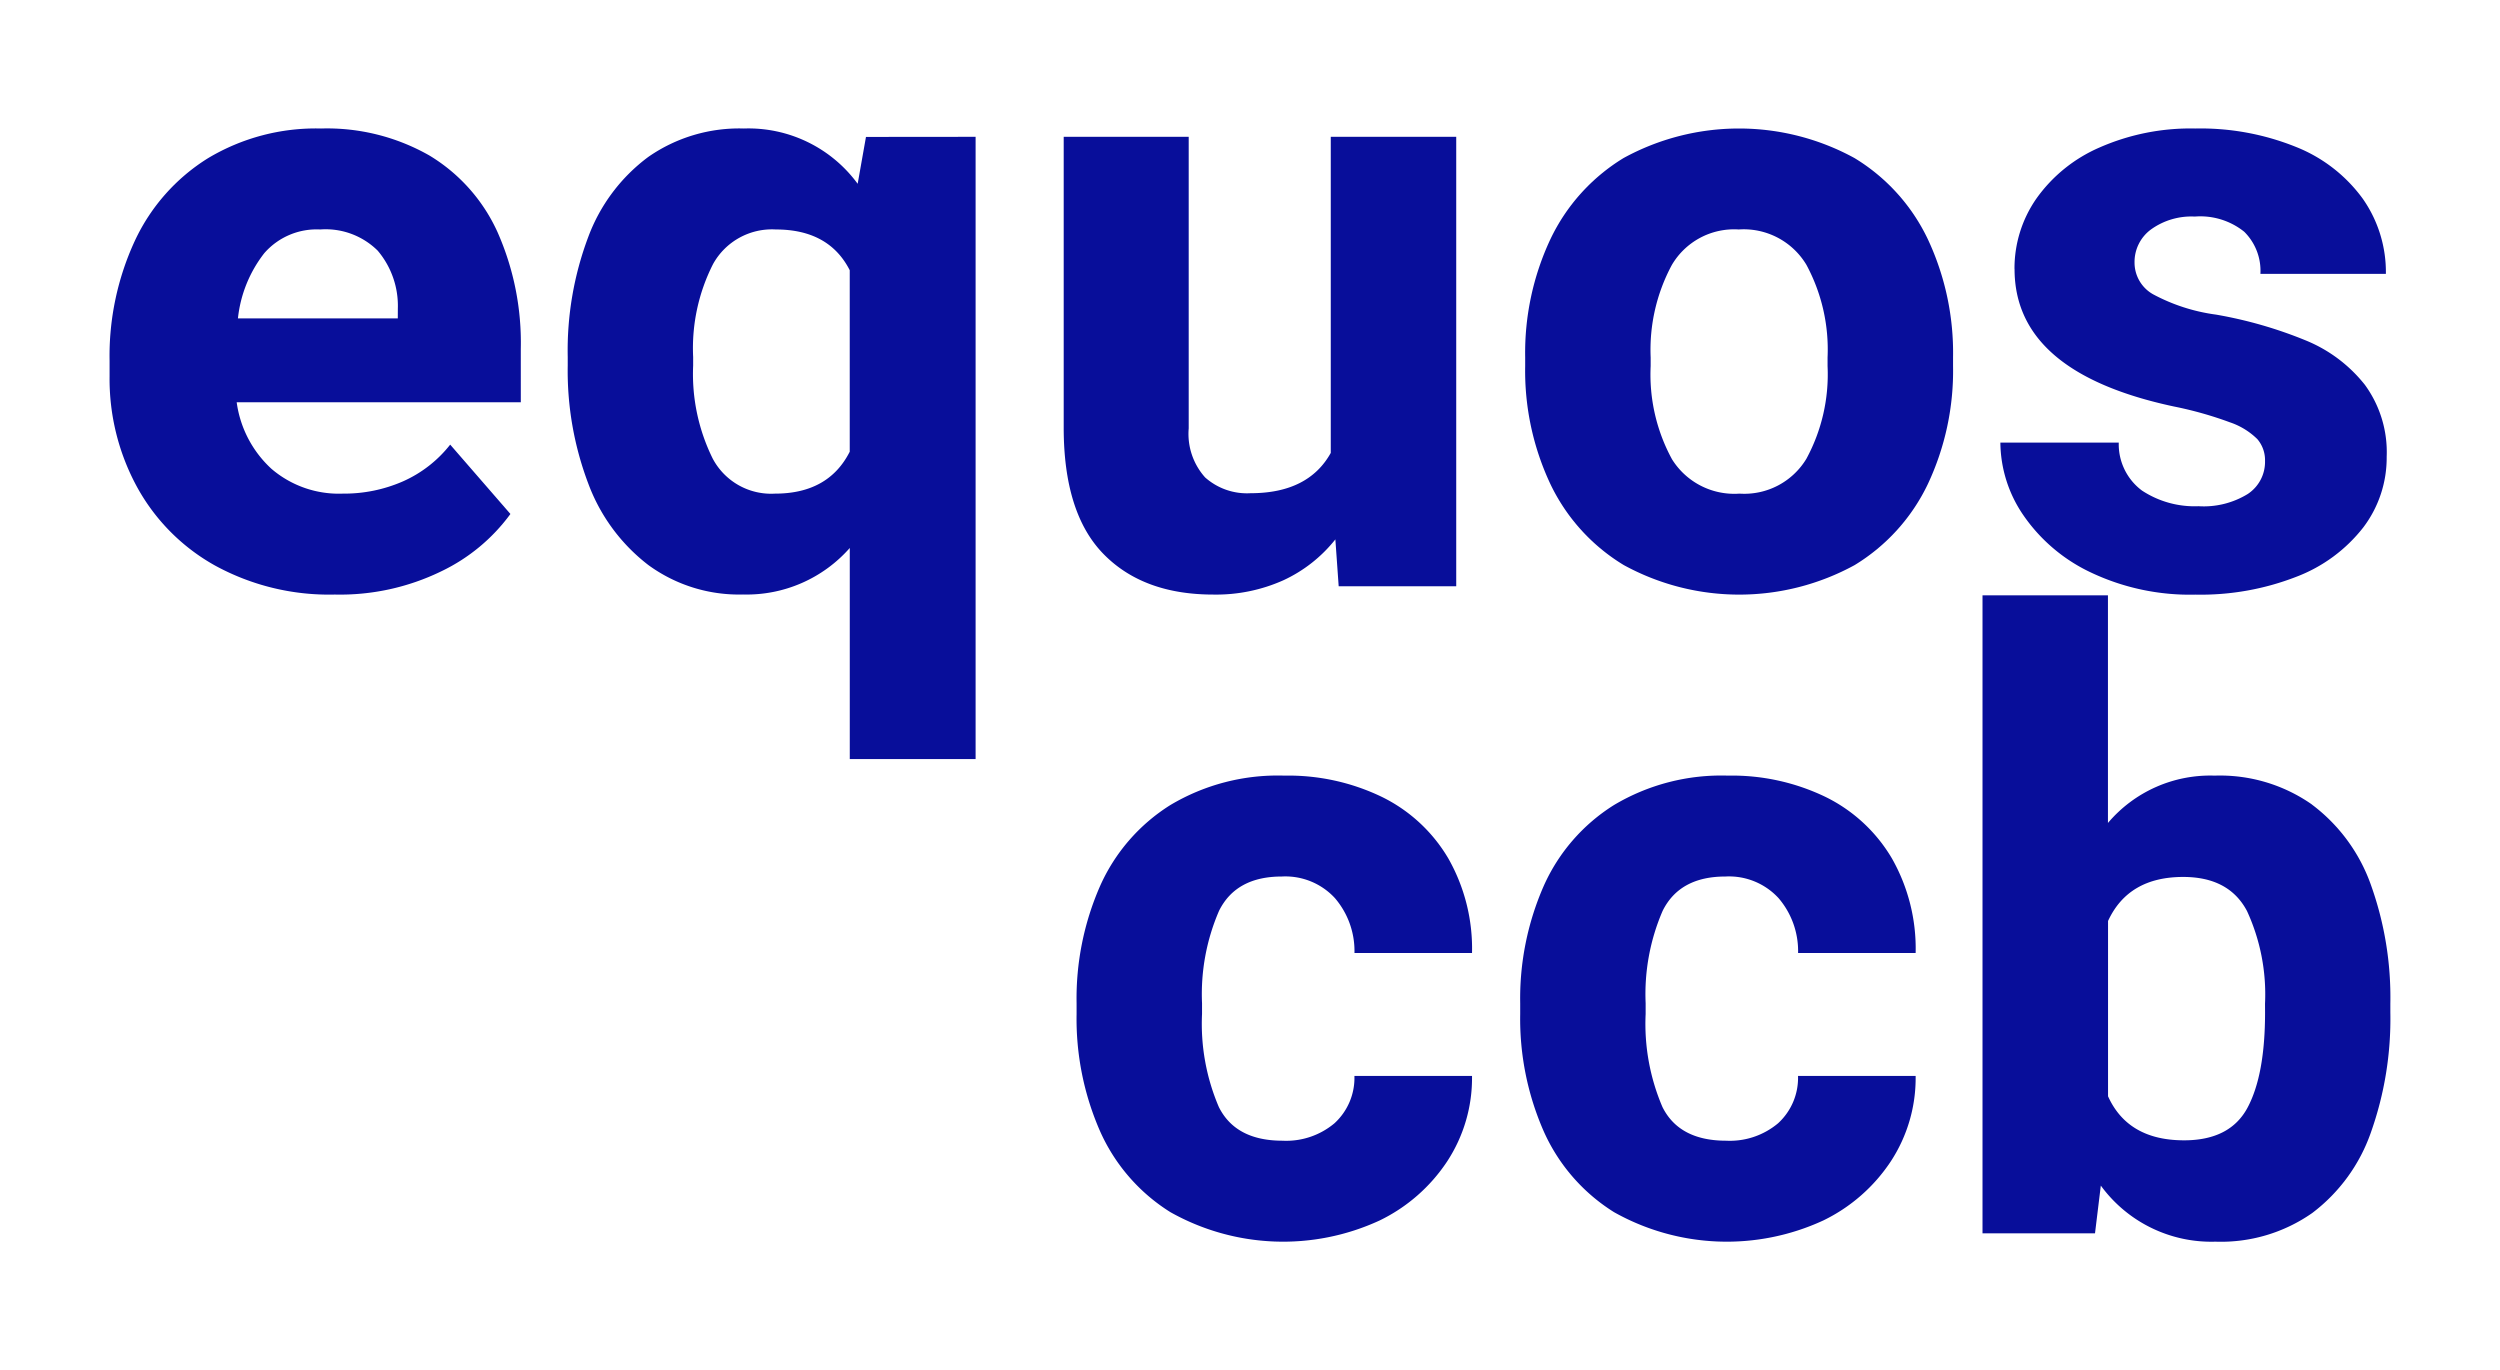
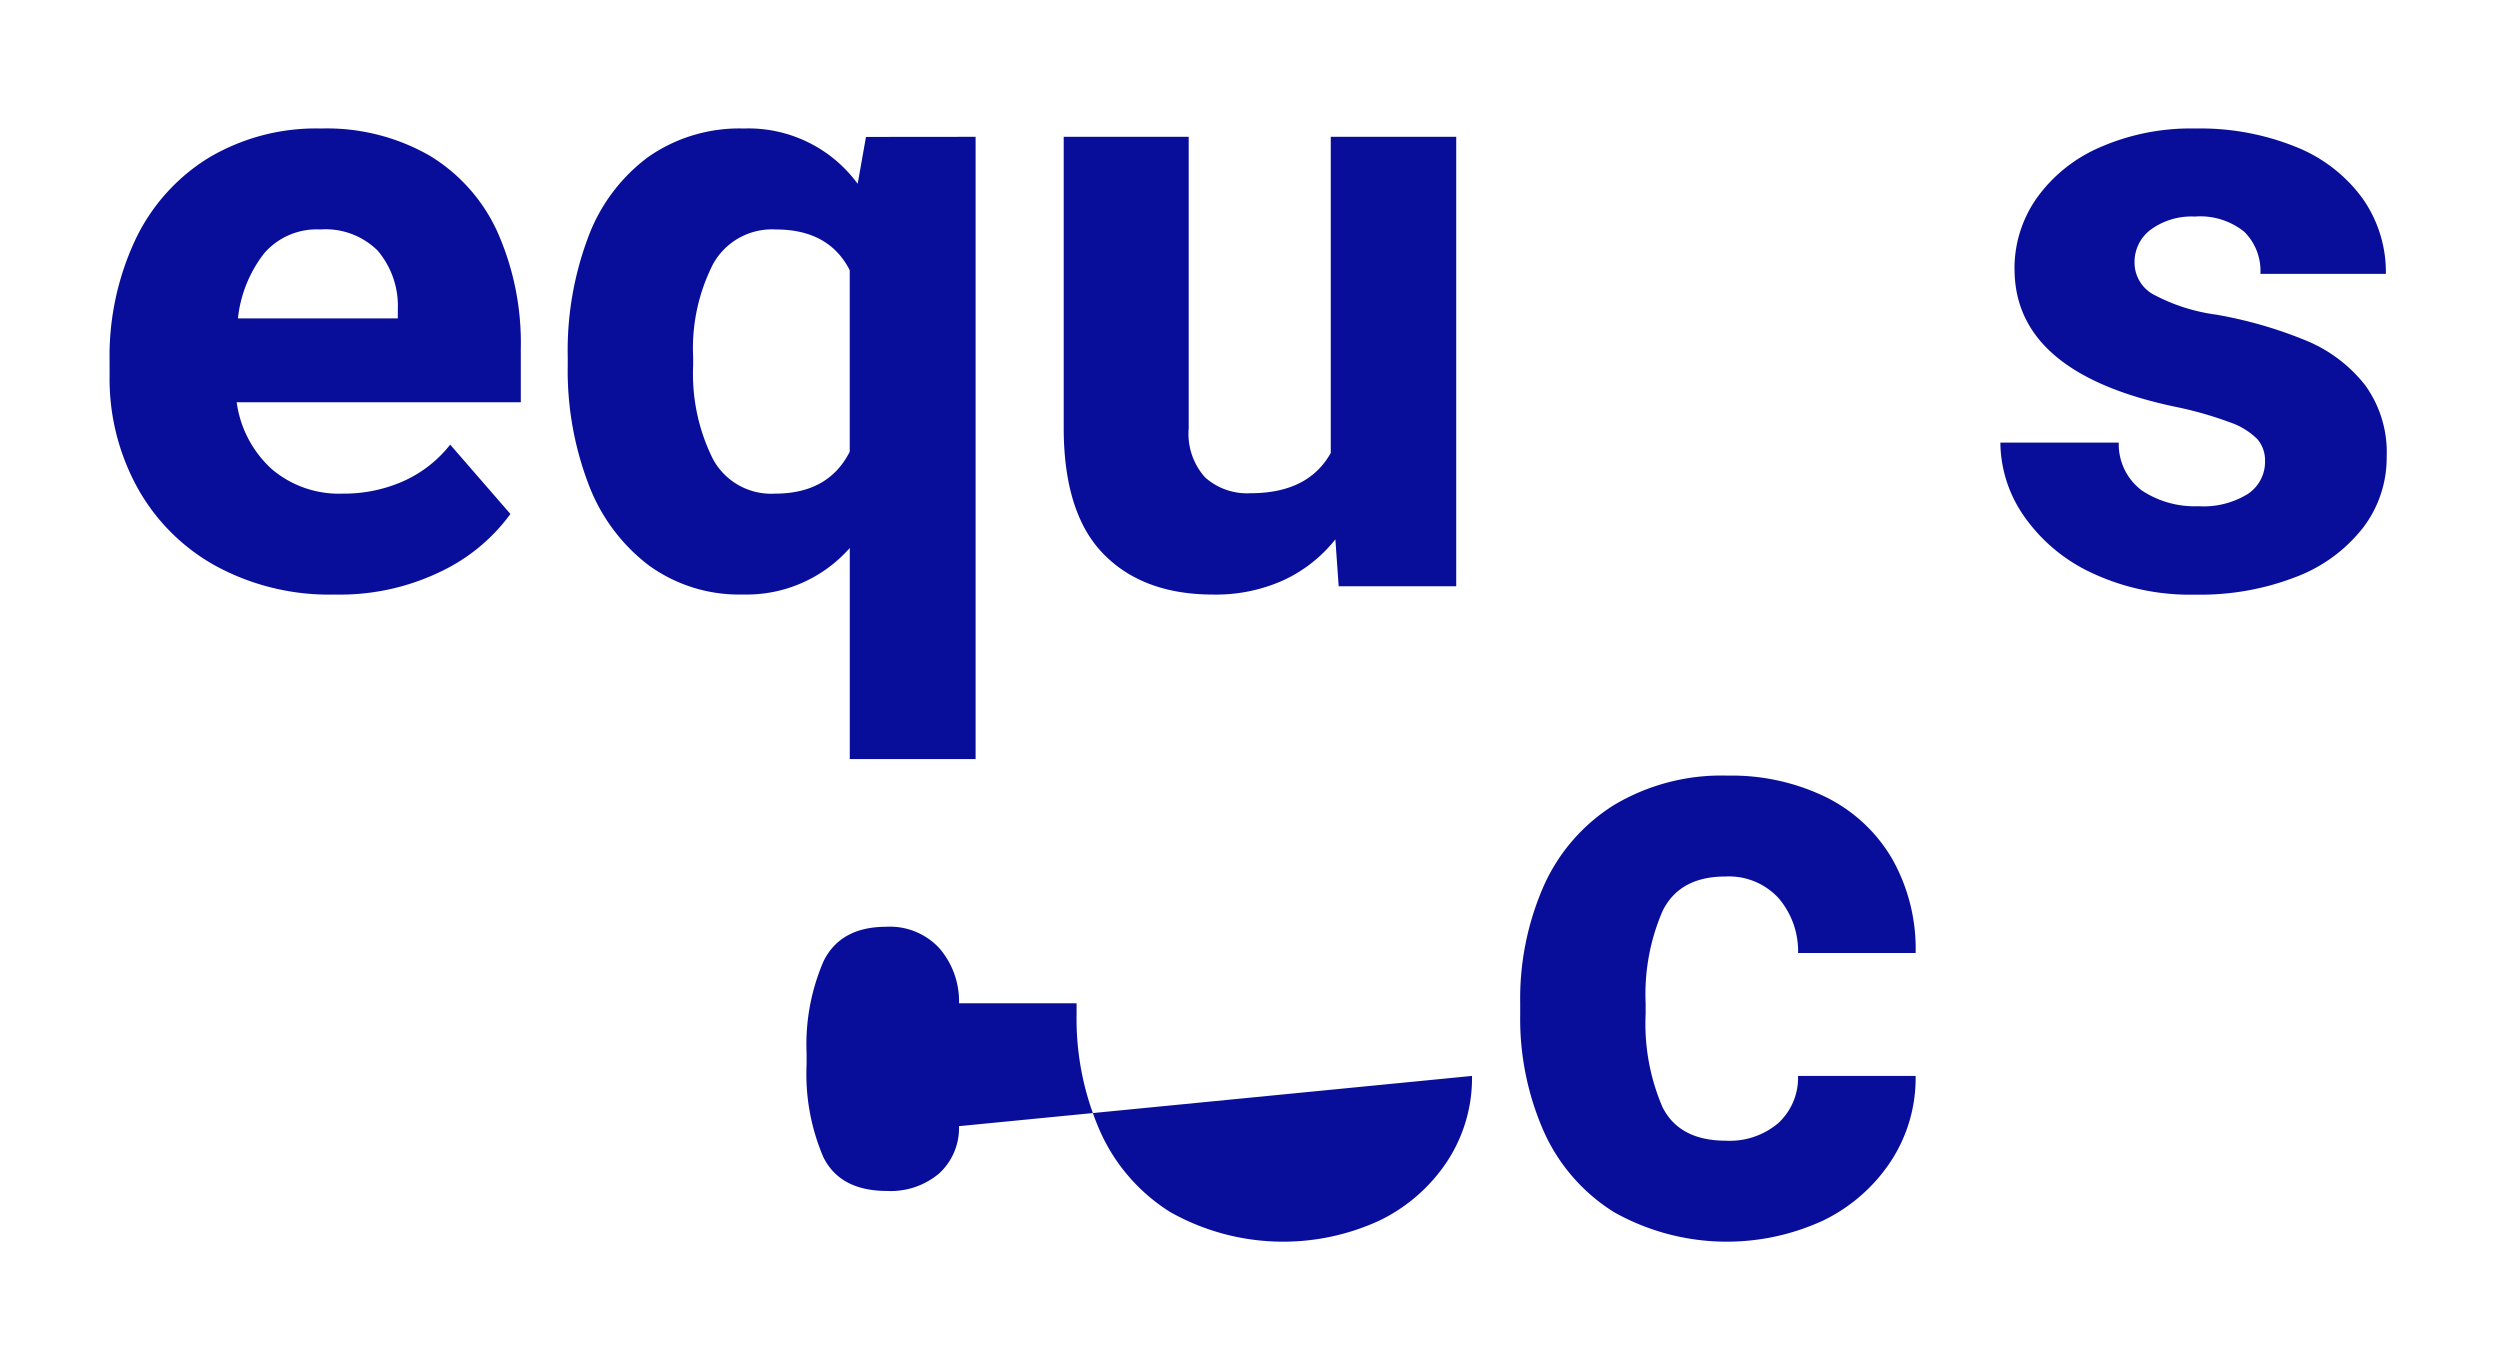
<svg xmlns="http://www.w3.org/2000/svg" width="208" height="114" viewBox="0 0 208 114">
  <defs>
    <clipPath id="clip-path">
      <rect id="Rectángulo_58" data-name="Rectángulo 58" width="189.765" height="92.615" fill="#080e9a" />
    </clipPath>
    <clipPath id="clip-logo-equosCCB">
      <rect width="208" height="114" />
    </clipPath>
  </defs>
  <g id="logo-equosCCB" clip-path="url(#clip-logo-equosCCB)">
    <g id="Grupo_18090" data-name="Grupo 18090" transform="translate(9.117 10.692)">
      <g id="Grupo_35" data-name="Grupo 35" clip-path="url(#clip-path)">
        <path id="Trazado_34" data-name="Trazado 34" d="M34.214,22.774H10.575a9.183,9.183,0,0,0,2.9,5.546,8.611,8.611,0,0,0,5.943,2.057,12.167,12.167,0,0,0,4.994-1.02A10.3,10.3,0,0,0,28.339,26.3l5.011,5.771A15.289,15.289,0,0,1,27.6,36.84a19.233,19.233,0,0,1-8.865,1.935,19.76,19.76,0,0,1-9.97-2.419,16.621,16.621,0,0,1-6.5-6.567A18.785,18.785,0,0,1,0,20.632V19.318A22.781,22.781,0,0,1,2.108,9.331,16.075,16.075,0,0,1,8.19,2.47,17.449,17.449,0,0,1,17.591,0,17.186,17.186,0,0,1,26.61,2.246a14.35,14.35,0,0,1,5.668,6.377,22.722,22.722,0,0,1,1.935,9.727Zm-10.23-7.811a7.107,7.107,0,0,0-1.676-4.8A6.154,6.154,0,0,0,17.521,8.4a5.776,5.776,0,0,0-4.648,1.97,10.642,10.642,0,0,0-2.194,5.426h13.3Z" fill="#080e9a" />
        <path id="Trazado_35" data-name="Trazado 35" d="M143.5.691V52.461H133.031V34.9a11.433,11.433,0,0,1-8.882,3.87,12.789,12.789,0,0,1-7.879-2.453,15.2,15.2,0,0,1-4.994-6.774,26.474,26.474,0,0,1-1.711-9.814v-.726a26.823,26.823,0,0,1,1.711-9.988,14.641,14.641,0,0,1,4.994-6.652A13.226,13.226,0,0,1,124.218,0a11.263,11.263,0,0,1,9.47,4.6l.691-3.9Zm-10.472,26.2v-15.1Q131.3,8.4,126.88,8.4a5.6,5.6,0,0,0-5.219,2.868A15.445,15.445,0,0,0,120,19.007v.726a15.854,15.854,0,0,0,1.625,7.725,5.5,5.5,0,0,0,5.183,2.92q4.459,0,6.221-3.491" transform="translate(-71.447)" fill="#080e9a" />
        <path id="Trazado_36" data-name="Trazado 36" d="M260.832,1.987V39.38h-9.78l-.276-3.9a11.862,11.862,0,0,1-4.32,3.4,13.675,13.675,0,0,1-5.84,1.192q-5.841,0-9.142-3.387t-3.3-10.506V1.987h10.4v24.26a5.427,5.427,0,0,0,1.365,4.078,5.234,5.234,0,0,0,3.785,1.314q4.8,0,6.67-3.352V1.987Z" transform="translate(-148.791 -1.296)" fill="#080e9a" />
-         <path id="Trazado_37" data-name="Trazado 37" d="M340.625,9.227a15.871,15.871,0,0,1,6.1-6.773,20,20,0,0,1,19.2,0,15.844,15.844,0,0,1,6.117,6.773,22.254,22.254,0,0,1,2.091,9.815v.726a22.137,22.137,0,0,1-2.091,9.8,15.893,15.893,0,0,1-6.1,6.757,20,20,0,0,1-19.2,0,15.855,15.855,0,0,1-6.117-6.757,22.123,22.123,0,0,1-2.091-9.8v-.726a22.239,22.239,0,0,1,2.091-9.815m10.108,18.265a6.107,6.107,0,0,0,5.634,2.886,6.033,6.033,0,0,0,5.564-2.9,14.737,14.737,0,0,0,1.762-7.708v-.726a14.849,14.849,0,0,0-1.762-7.706A6.079,6.079,0,0,0,356.3,8.4a6.006,6.006,0,0,0-5.564,2.954,14.87,14.87,0,0,0-1.762,7.689v.726a14.718,14.718,0,0,0,1.762,7.725" transform="translate(-220.756 0)" fill="#080e9a" />
        <path id="Trazado_38" data-name="Trazado 38" d="M453.346,11.681a10.154,10.154,0,0,1,1.815-5.841A12.548,12.548,0,0,1,460.4,1.589,18.783,18.783,0,0,1,468.38,0a21.226,21.226,0,0,1,8.4,1.538,12.636,12.636,0,0,1,5.529,4.285,10.624,10.624,0,0,1,1.936,6.272H473.806a4.568,4.568,0,0,0-1.348-3.507,5.839,5.839,0,0,0-4.112-1.262A5.748,5.748,0,0,0,464.7,8.4a3.356,3.356,0,0,0-1.366,2.764,3.02,3.02,0,0,0,1.538,2.626,15.352,15.352,0,0,0,5.235,1.693,35.611,35.611,0,0,1,7.5,2.16,12.093,12.093,0,0,1,4.89,3.681,9.5,9.5,0,0,1,1.815,5.979,9.591,9.591,0,0,1-1.952,5.893,12.85,12.85,0,0,1-5.565,4.1,21.916,21.916,0,0,1-8.38,1.485,19.217,19.217,0,0,1-8.726-1.849,14.083,14.083,0,0,1-5.6-4.752,10.816,10.816,0,0,1-1.918-6.047h9.85a4.8,4.8,0,0,0,1.935,3.992,7.954,7.954,0,0,0,4.7,1.3,7,7,0,0,0,4.1-1.019,3.2,3.2,0,0,0,1.434-2.748,2.687,2.687,0,0,0-.638-1.813,5.951,5.951,0,0,0-2.282-1.4,31.045,31.045,0,0,0-4.648-1.314q-13.271-2.832-13.271-11.438" transform="translate(-294.857)" fill="#080e9a" />
-         <path id="Trazado_39" data-name="Trazado 39" d="M264.153,179.74a12.641,12.641,0,0,1-2.074,7.12,14.1,14.1,0,0,1-5.616,4.908,19.141,19.141,0,0,1-17.4-.691,15.226,15.226,0,0,1-5.858-6.74,23.254,23.254,0,0,1-1.952-9.745v-.9a23.269,23.269,0,0,1,1.952-9.746,15.267,15.267,0,0,1,5.841-6.738,17.423,17.423,0,0,1,9.486-2.453,17.894,17.894,0,0,1,8.139,1.779,13.089,13.089,0,0,1,5.513,5.116,15.182,15.182,0,0,1,1.969,7.861h-9.78a6.769,6.769,0,0,0-1.624-4.562,5.6,5.6,0,0,0-4.423-1.8q-3.8,0-5.219,2.851a17.438,17.438,0,0,0-1.417,7.689v.9a17.569,17.569,0,0,0,1.4,7.741q1.4,2.8,5.3,2.8a6.243,6.243,0,0,0,4.32-1.451,5.121,5.121,0,0,0,1.659-3.94Z" transform="translate(-150.798 -100.915)" fill="#080e9a" />
+         <path id="Trazado_39" data-name="Trazado 39" d="M264.153,179.74a12.641,12.641,0,0,1-2.074,7.12,14.1,14.1,0,0,1-5.616,4.908,19.141,19.141,0,0,1-17.4-.691,15.226,15.226,0,0,1-5.858-6.74,23.254,23.254,0,0,1-1.952-9.745v-.9h-9.78a6.769,6.769,0,0,0-1.624-4.562,5.6,5.6,0,0,0-4.423-1.8q-3.8,0-5.219,2.851a17.438,17.438,0,0,0-1.417,7.689v.9a17.569,17.569,0,0,0,1.4,7.741q1.4,2.8,5.3,2.8a6.243,6.243,0,0,0,4.32-1.451,5.121,5.121,0,0,0,1.659-3.94Z" transform="translate(-150.798 -100.915)" fill="#080e9a" />
        <path id="Trazado_40" data-name="Trazado 40" d="M370.241,179.74a12.641,12.641,0,0,1-2.074,7.12,14.1,14.1,0,0,1-5.615,4.908,19.141,19.141,0,0,1-17.4-.691,15.229,15.229,0,0,1-5.859-6.74,23.254,23.254,0,0,1-1.952-9.745v-.9a23.269,23.269,0,0,1,1.952-9.746,15.271,15.271,0,0,1,5.841-6.738,17.423,17.423,0,0,1,9.486-2.453,17.893,17.893,0,0,1,8.138,1.779,13.087,13.087,0,0,1,5.513,5.116,15.179,15.179,0,0,1,1.97,7.861h-9.78a6.773,6.773,0,0,0-1.624-4.562,5.6,5.6,0,0,0-4.424-1.8q-3.8,0-5.219,2.851a17.443,17.443,0,0,0-1.417,7.689v.9a17.57,17.57,0,0,0,1.4,7.741q1.4,2.8,5.3,2.8a6.244,6.244,0,0,0,4.32-1.451,5.123,5.123,0,0,0,1.659-3.94Z" transform="translate(-219.977 -100.915)" fill="#080e9a" />
-         <path id="Trazado_41" data-name="Trazado 41" d="M475.3,129.043a14.33,14.33,0,0,1,4.908,6.67,27.766,27.766,0,0,1,1.624,9.9v.726a28.272,28.272,0,0,1-1.624,10.005,14.3,14.3,0,0,1-4.874,6.687,13.235,13.235,0,0,1-8.052,2.385,11.384,11.384,0,0,1-9.539-4.666l-.484,3.974H447.9V111.642h10.436V130.58a11.149,11.149,0,0,1,8.882-3.939,13.327,13.327,0,0,1,8.087,2.4m-3.9,16.571a16.565,16.565,0,0,0-1.5-7.707q-1.5-2.833-5.306-2.834-4.561,0-6.255,3.663V153.32q1.659,3.663,6.325,3.664,3.835,0,5.288-2.731t1.451-7.914Z" transform="translate(-292.072 -72.801)" fill="#080e9a" />
      </g>
    </g>
  </g>
</svg>